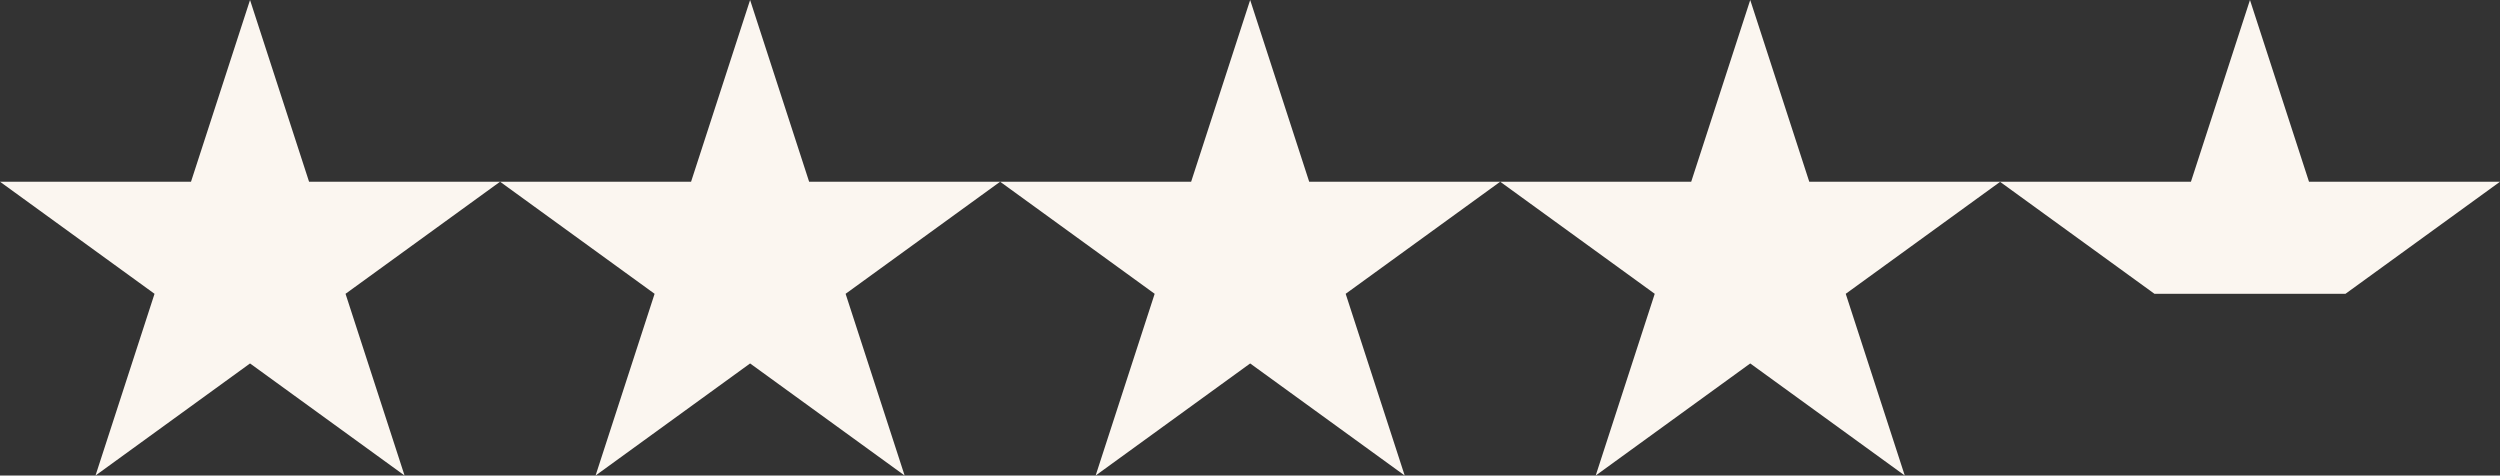
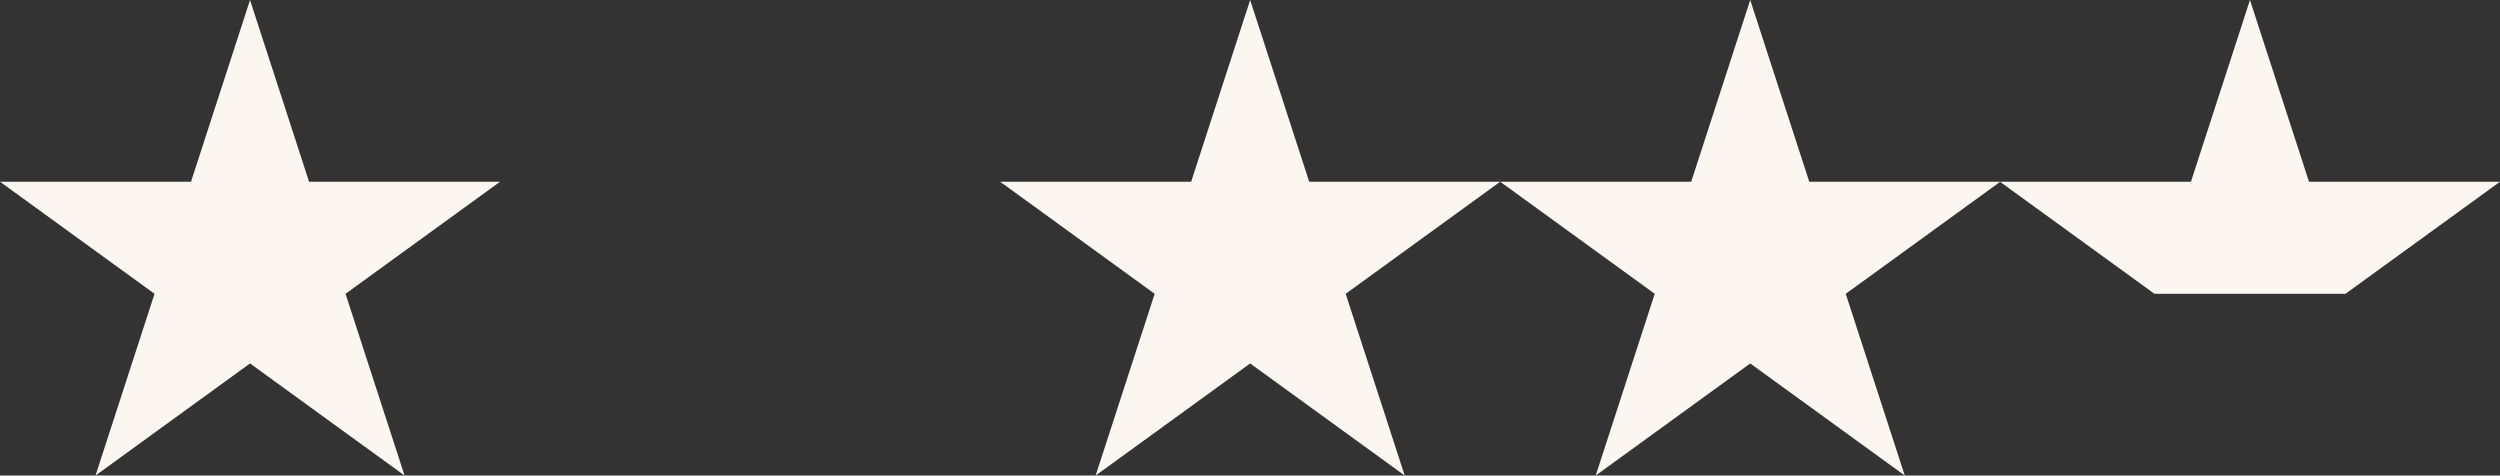
<svg xmlns="http://www.w3.org/2000/svg" id="Ebene_2" data-name="Ebene 2" viewBox="0 0 75.39 14.34">
  <rect x="0" y="0" width="75.39" height="14.34" fill="#333333" stroke="none" />
  <defs>
    <style>
      .cls-1 {
        fill: #fbf6f0;
      }
    </style>
  </defs>
  <g id="Logo">
    <polygon class="cls-1" points="5.76 5.48 0 5.48 4.66 8.86 2.88 14.34 7.54 10.96 12.2 14.34 10.42 8.86 15.08 5.48 9.32 5.48 7.54 0 5.76 5.48" />
-     <polygon class="cls-1" points="20.84 5.48 15.08 5.48 19.74 8.86 17.96 14.34 22.62 10.96 27.28 14.34 25.5 8.86 30.16 5.48 24.4 5.48 22.62 0 20.84 5.48" />
    <polygon class="cls-1" points="35.92 5.48 30.16 5.48 34.82 8.86 33.04 14.34 37.7 10.96 42.36 14.34 40.58 8.86 45.24 5.48 39.48 5.48 37.7 0 35.92 5.48" />
    <polygon class="cls-1" points="51 5.48 45.24 5.48 49.9 8.86 48.12 14.34 52.78 10.96 57.44 14.34 55.66 8.86 60.32 5.48 54.56 5.48 52.78 0 51 5.48" />
    <polygon class="cls-1" points="75.39 5.48 69.63 5.48 67.85 0 66.07 5.48 60.31 5.48 64.97 8.86 70.73 8.86 75.39 5.48" />
  </g>
</svg>